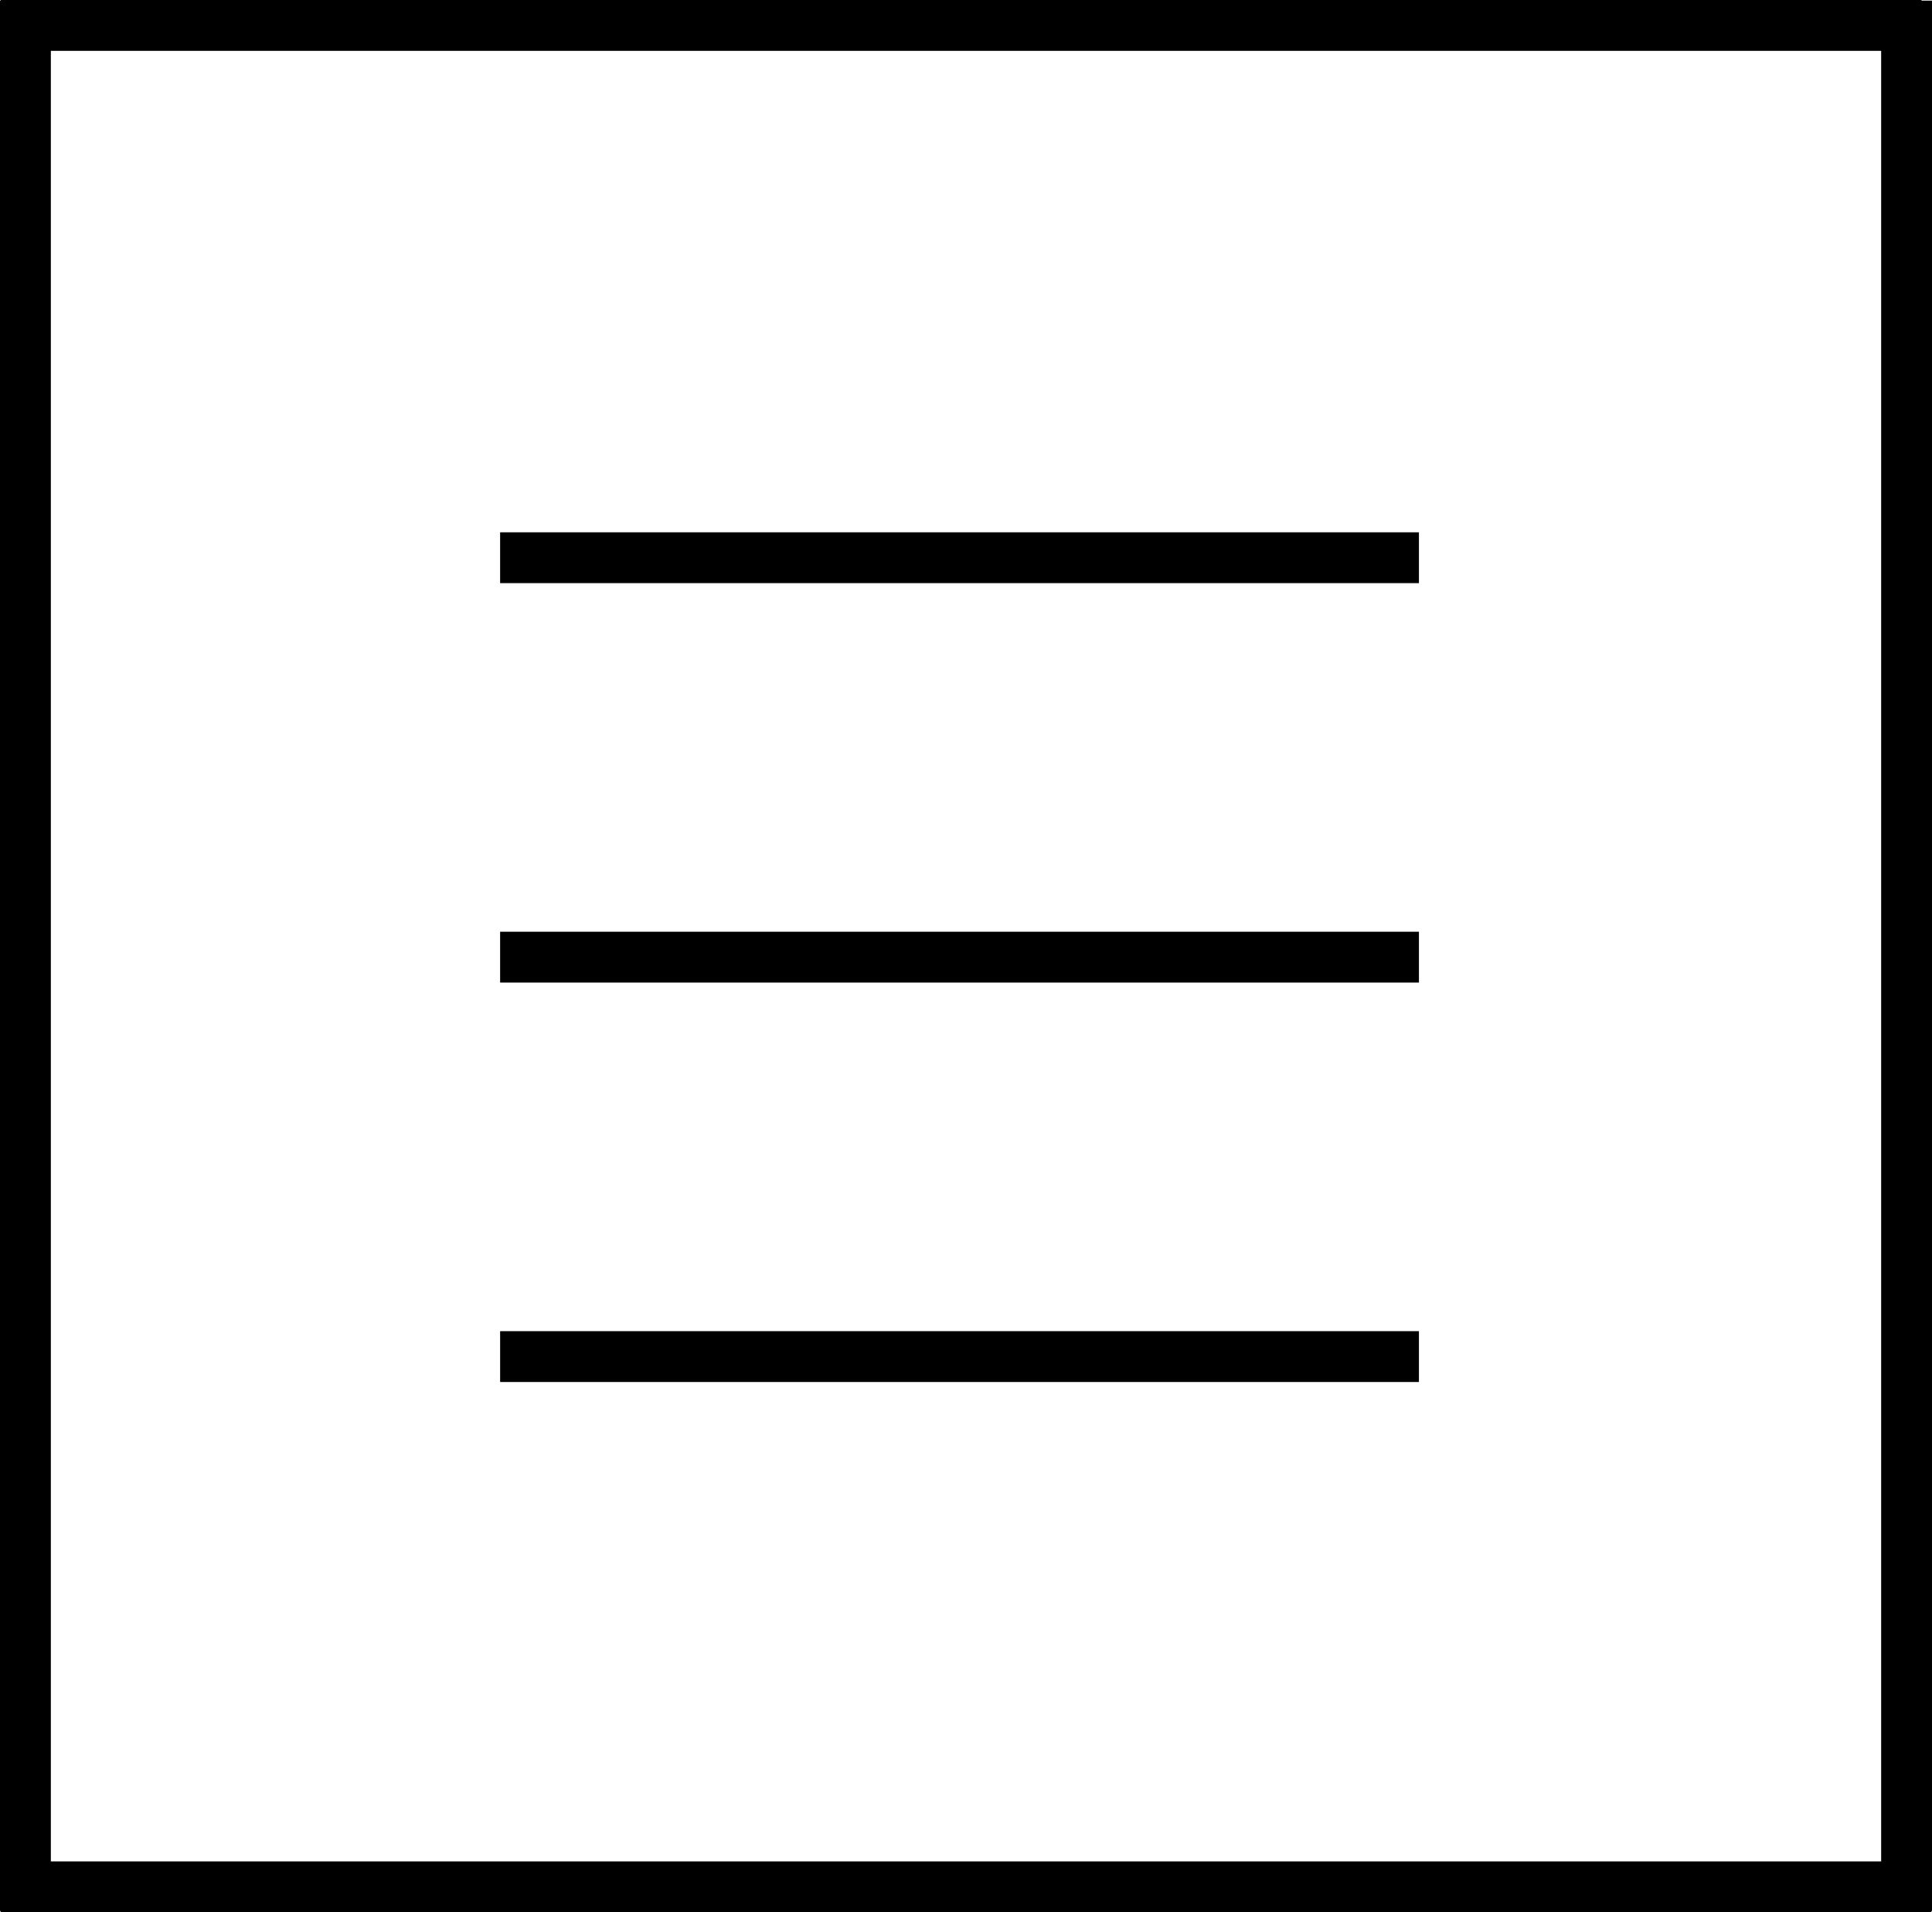
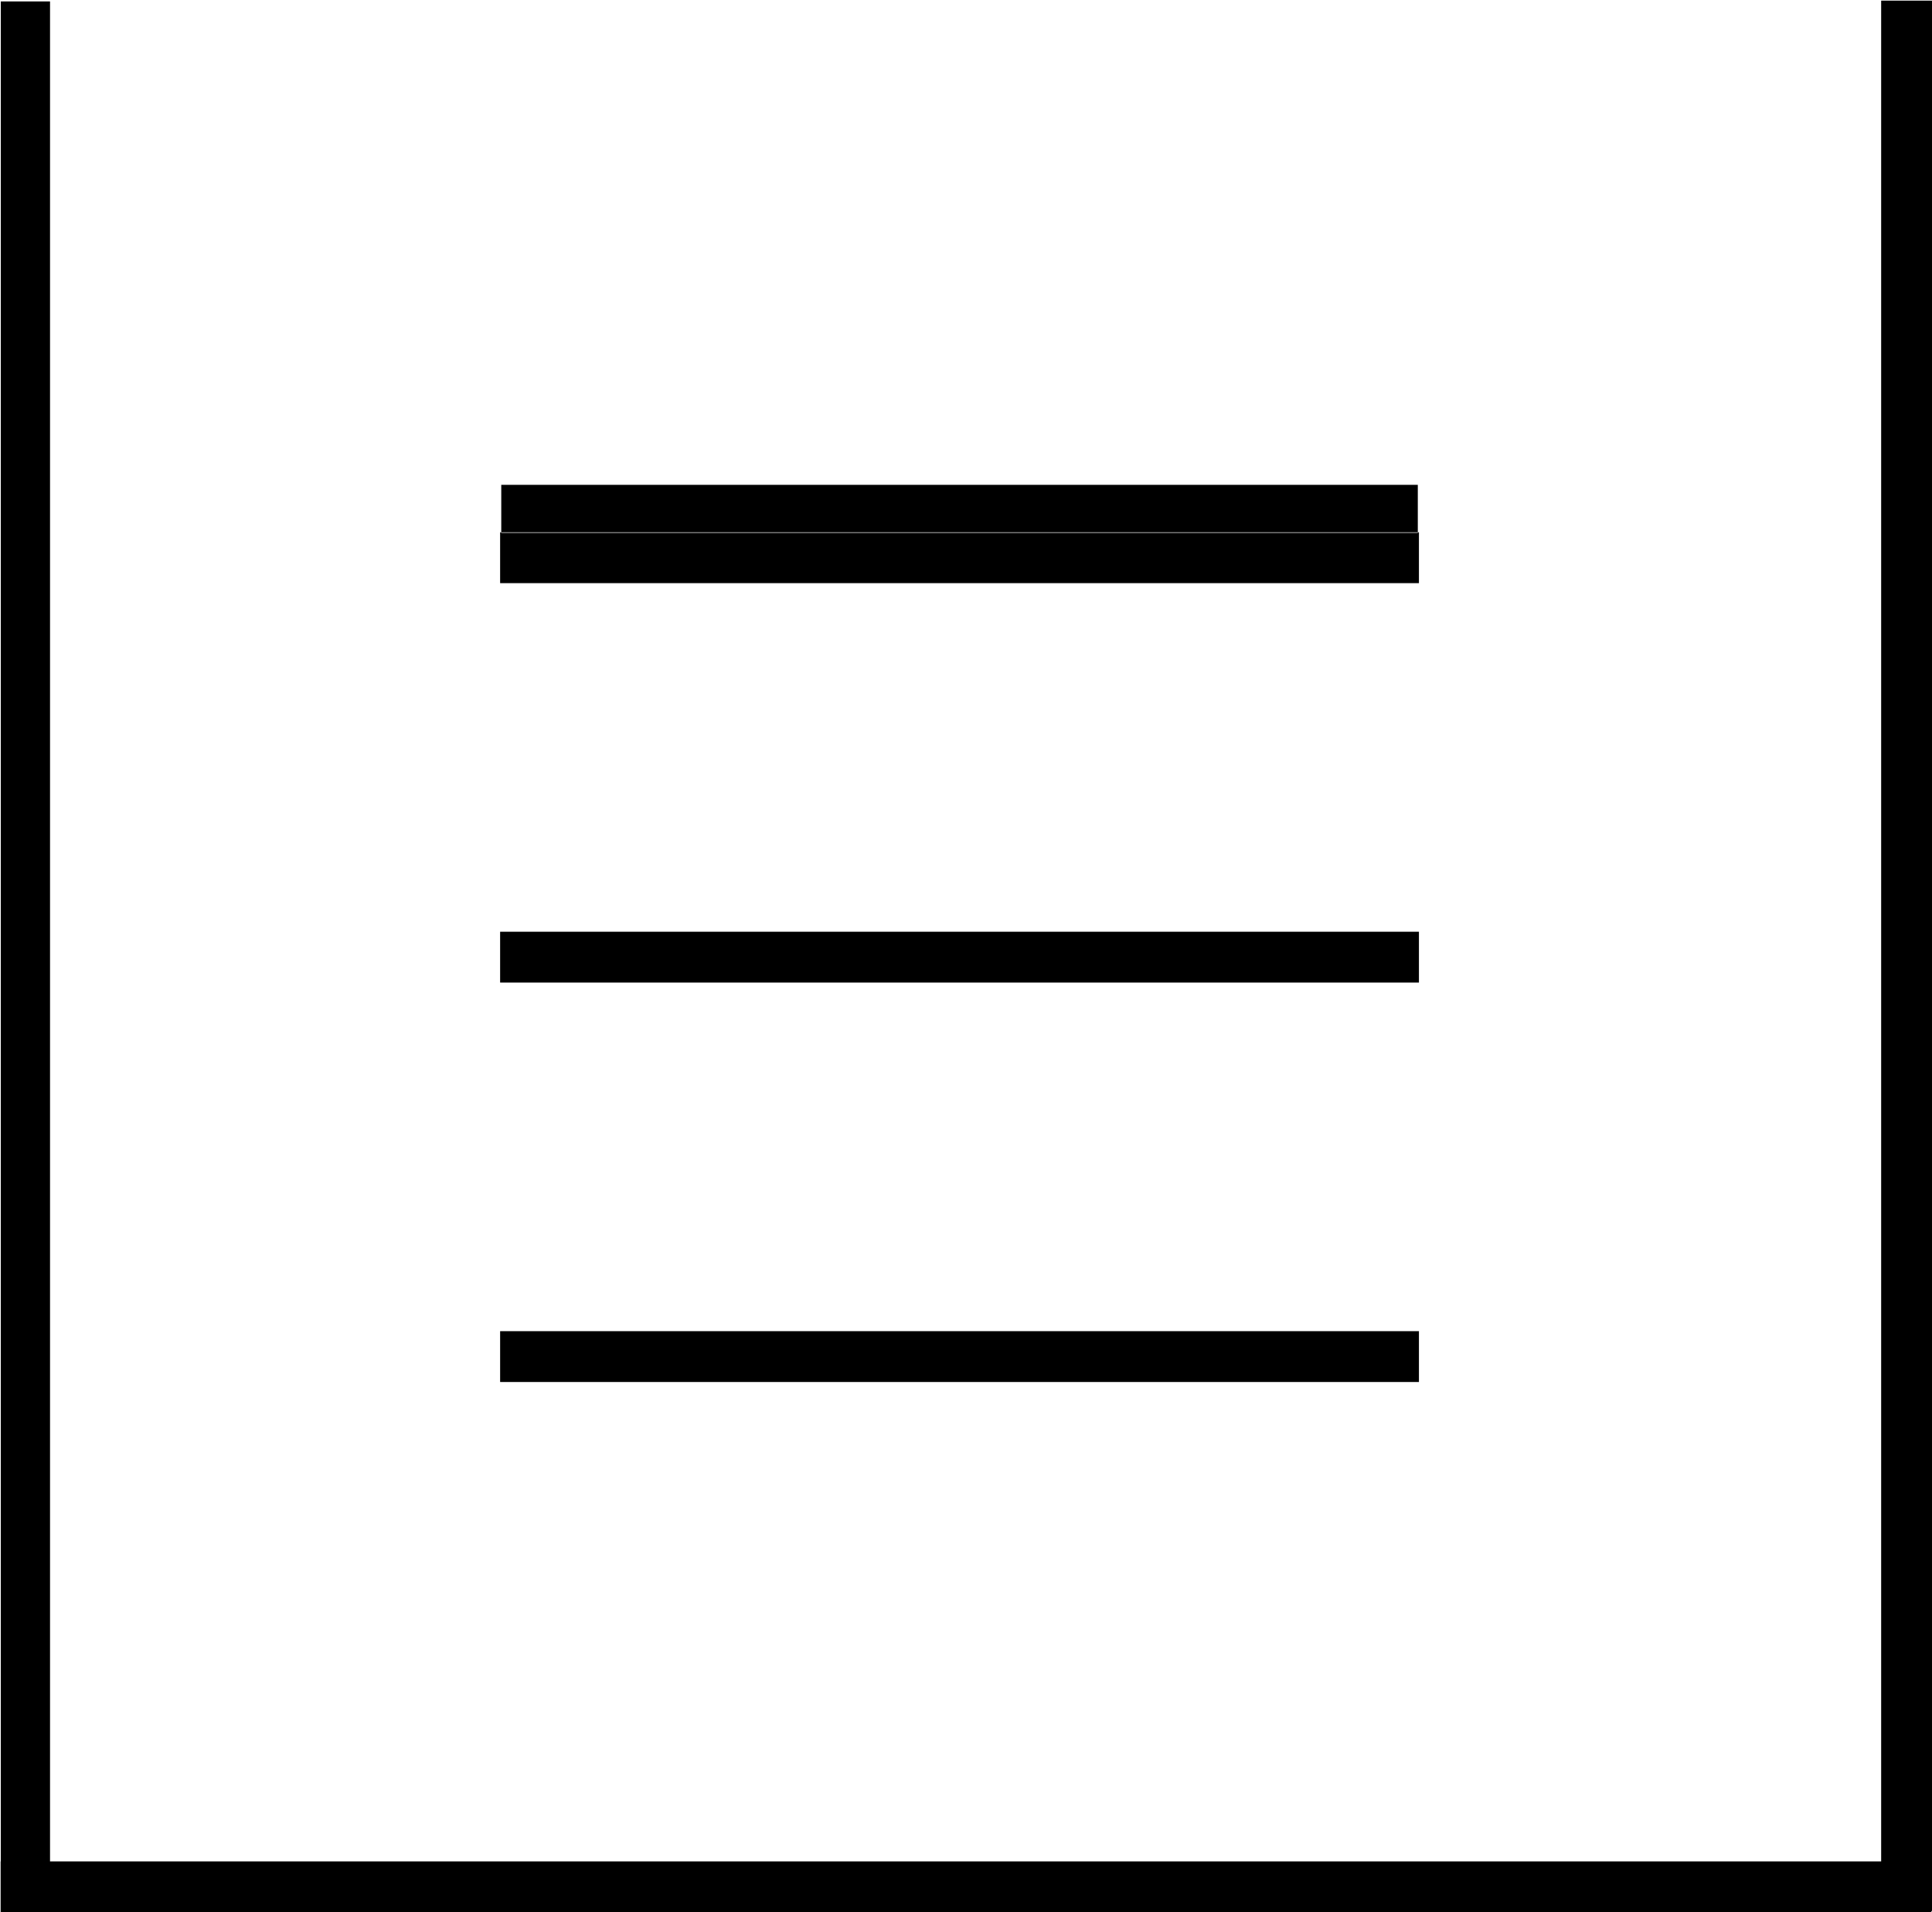
<svg xmlns="http://www.w3.org/2000/svg" version="1.1" id="Layer_1" x="0px" y="0px" viewBox="0 0 584.378 578.378" style="enable-background:new 0 0 584.378 578.378;" xml:space="preserve">
  <g>
    <rect x="151.448" y="161.17" width="277.57" height="15.038" />
-     <path d="M428.848,161.34v14.698H151.618v-14.698H428.848 M429.188,161H151.278v15.378   h277.91V161L429.188,161z" />
+     <path d="M428.848,161.34H151.618v-14.698H428.848 M429.188,161H151.278v15.378   h277.91V161L429.188,161z" />
  </g>
  <g>
    <rect x="151.449" y="402.792" width="277.57" height="15.038" />
    <path d="M428.849,402.962v14.698H151.619v-14.698H428.849 M429.189,402.622H151.279   v15.378h277.91V402.622L429.189,402.622z" />
  </g>
  <g>
    <rect x="151.448" y="281.981" width="277.57" height="15.038" />
    <path d="M428.848,282.151v14.698H151.618v-14.698H428.848 M429.188,281.811H151.278v15.378   h277.91V281.811L429.188,281.811z" />
  </g>
  <g>
-     <rect x="0.435" y="0.246" width="580.508" height="14.887" />
-     <path d="M580.698,0.491v14.395H0.68V0.491H580.698 M581.189,0h-581v15.378h581V0L581.189,0z" />
-   </g>
+     </g>
  <g>
    <rect x="0.436" y="563.246" width="583.507" height="14.886" />
    <path d="M583.696,563.493v14.393H0.682v-14.393H583.696 M584.189,563h-584v15.378h584   V563L584.189,563z" />
  </g>
  <g>
    <rect x="569.245" y="0.434" width="14.889" height="577.321" />
    <path d="M583.888,0.679v576.831h-14.398V0.679H583.888 M584.378,0.189H569V578h15.378   V0.189L584.378,0.189z" />
  </g>
  <g>
    <rect x="0.245" y="0.434" width="14.888" height="577.321" />
-     <path d="M14.888,0.679v576.831H0.49V0.679H14.888 M15.378,0.189H0V578h15.378V0.189   L15.378,0.189z" />
  </g>
</svg>